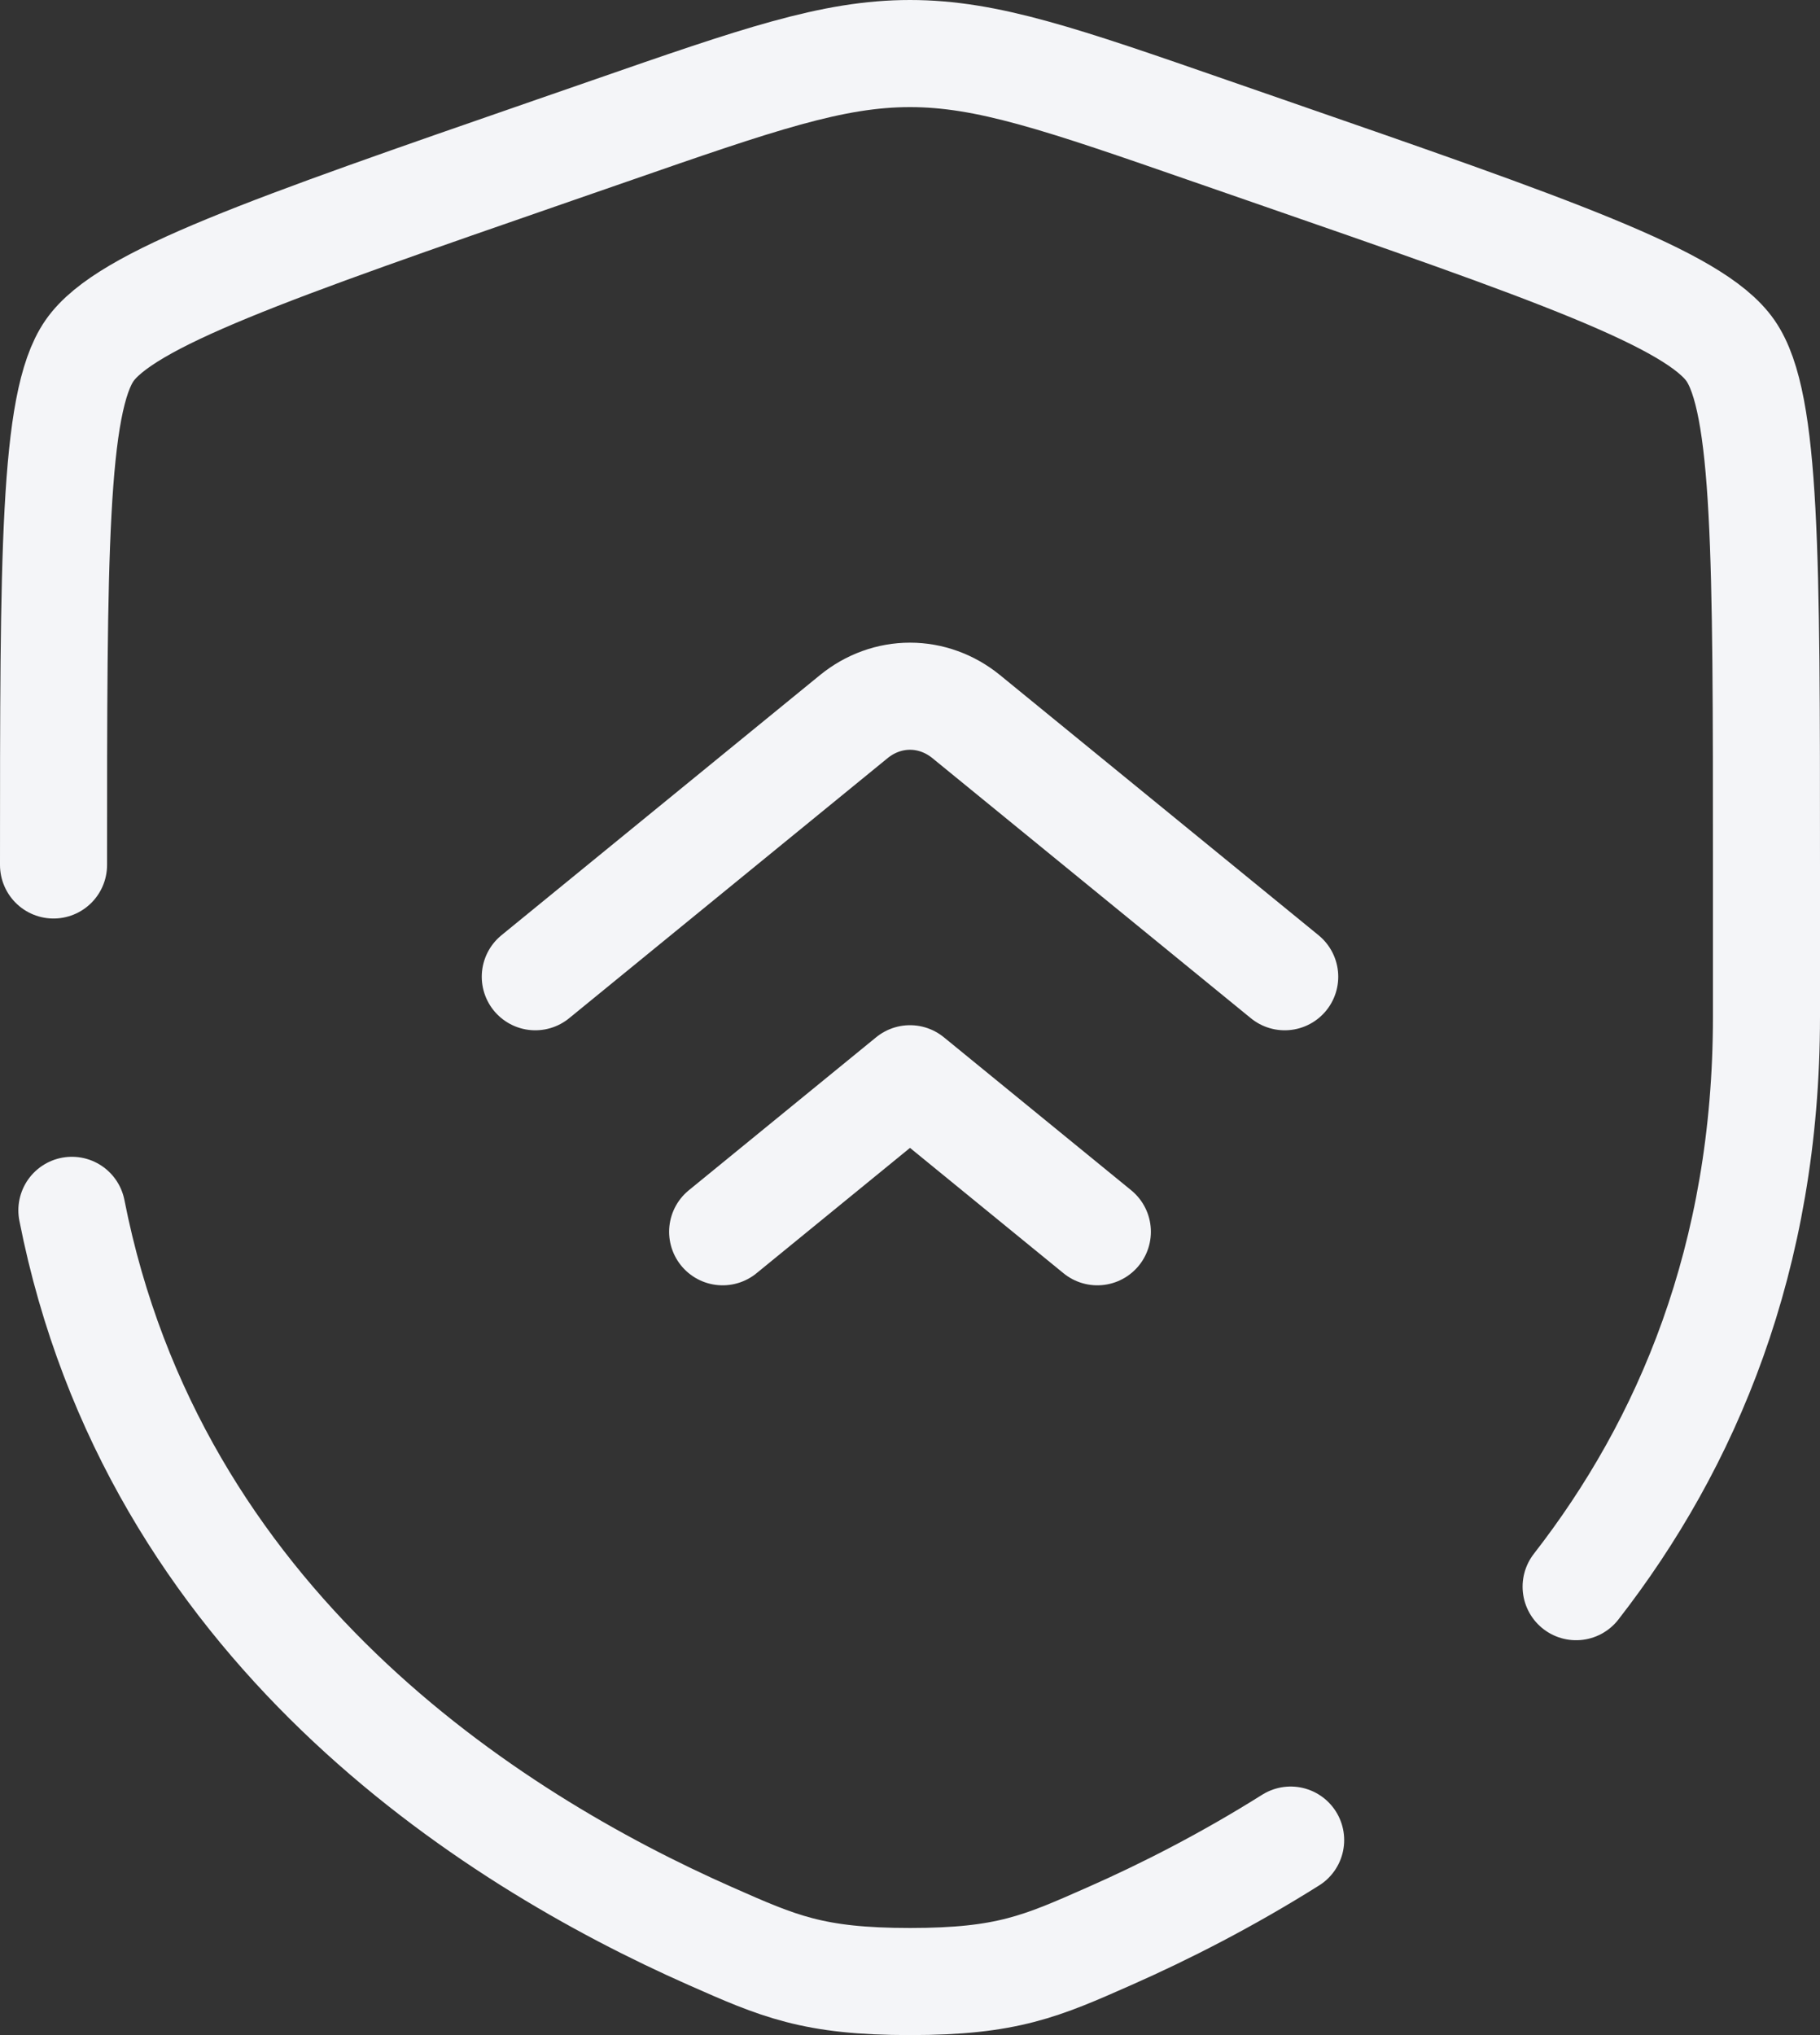
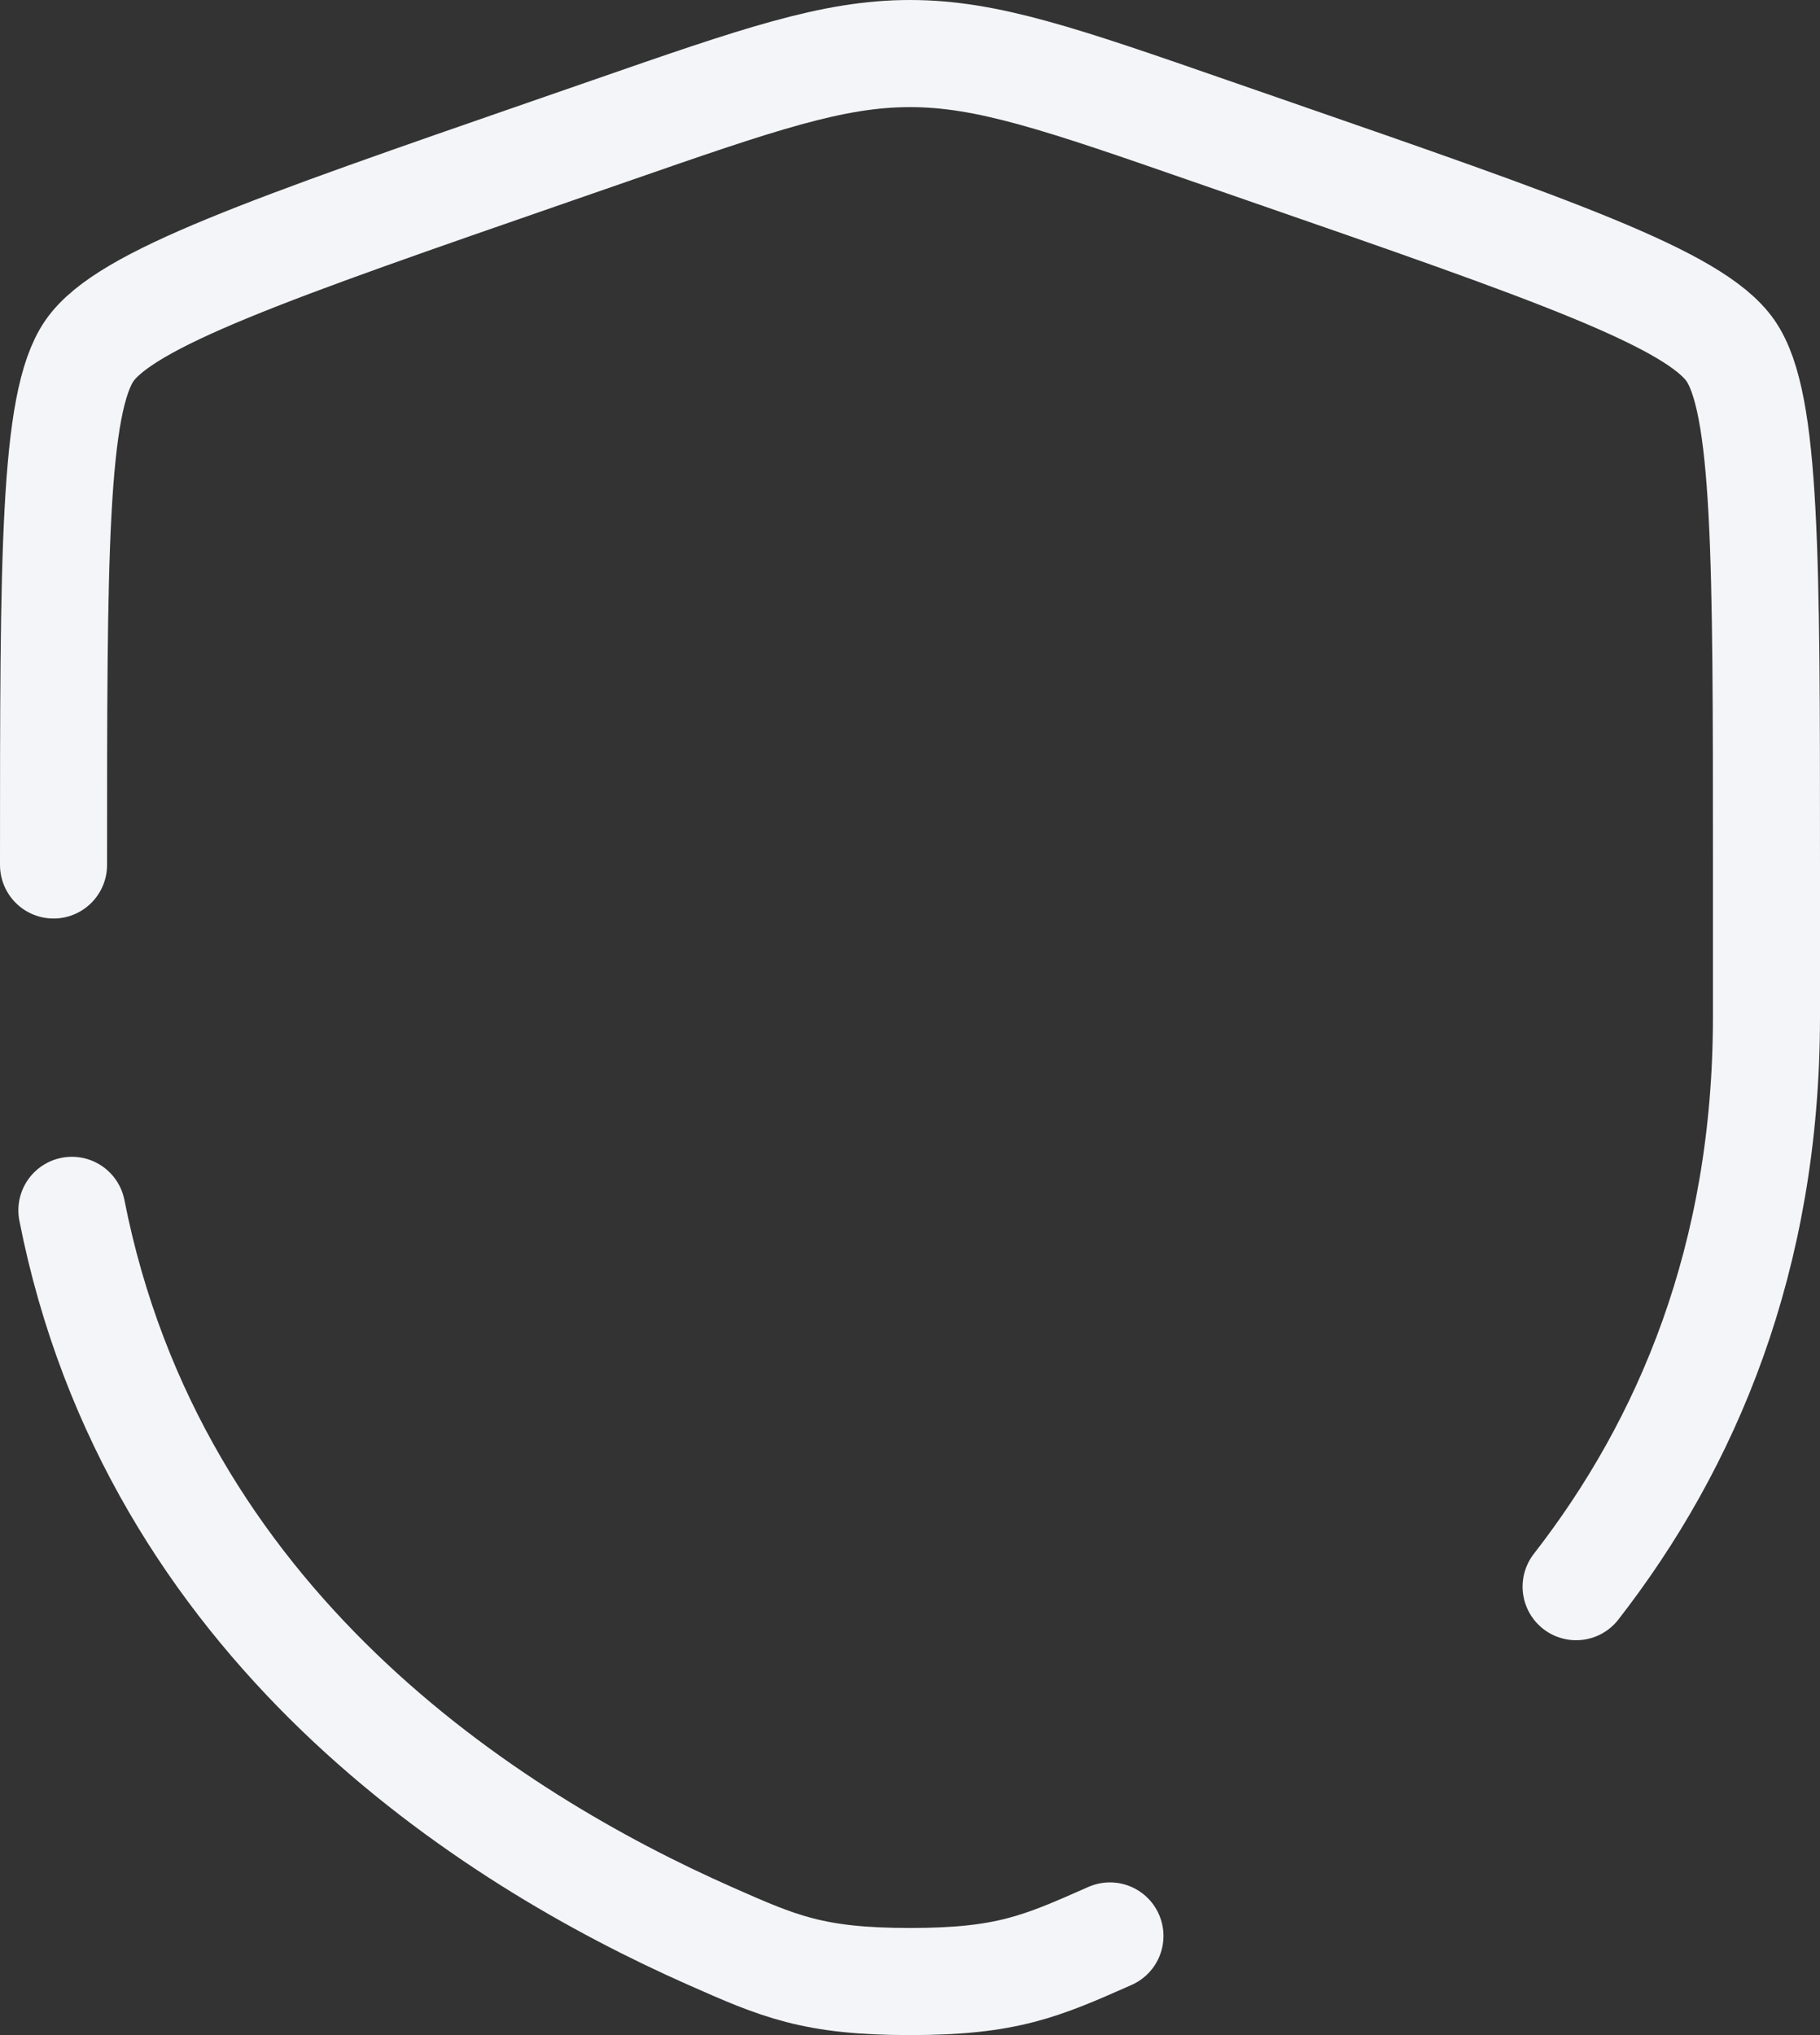
<svg xmlns="http://www.w3.org/2000/svg" width="34" height="38" viewBox="0 0 34 38" fill="none">
  <rect x="0" y="0" width="34" height="38" fill="#333333" stroke="none" />
-   <path d="M24 18.238L18.05 13.381C17.747 13.134 17.379 13 17 13C16.621 13 16.253 13.134 15.95 13.381L10 18.238M20.5 23L17 20.143L13.5 23" stroke="#F4F5F8" stroke-width="2" stroke-linecap="round" stroke-linejoin="round" />
-   <path d="M1 16.151C1 10.394 1 7.516 1.672 6.548C2.342 5.581 5.014 4.654 10.36 2.802L11.379 2.449C14.164 1.482 15.556 1 17 1C18.442 1 19.836 1.482 22.621 2.449L23.64 2.802C28.986 4.654 31.658 5.581 32.328 6.548C33 7.516 33 10.396 33 16.151V18.984C33 23.493 31.512 26.97 29.444 29.627M1.343 22.6C2.867 30.336 9.135 34.323 13.265 36.149C14.547 36.716 15.188 37 17 37C18.813 37 19.453 36.716 20.735 36.149C21.764 35.695 22.924 35.105 24.111 34.359" stroke="#F4F5F8" stroke-width="2" stroke-linecap="round" />
+   <path d="M1 16.151C1 10.394 1 7.516 1.672 6.548C2.342 5.581 5.014 4.654 10.36 2.802L11.379 2.449C14.164 1.482 15.556 1 17 1C18.442 1 19.836 1.482 22.621 2.449L23.64 2.802C28.986 4.654 31.658 5.581 32.328 6.548C33 7.516 33 10.396 33 16.151V18.984C33 23.493 31.512 26.97 29.444 29.627M1.343 22.6C2.867 30.336 9.135 34.323 13.265 36.149C14.547 36.716 15.188 37 17 37C18.813 37 19.453 36.716 20.735 36.149" stroke="#F4F5F8" stroke-width="2" stroke-linecap="round" />
</svg>